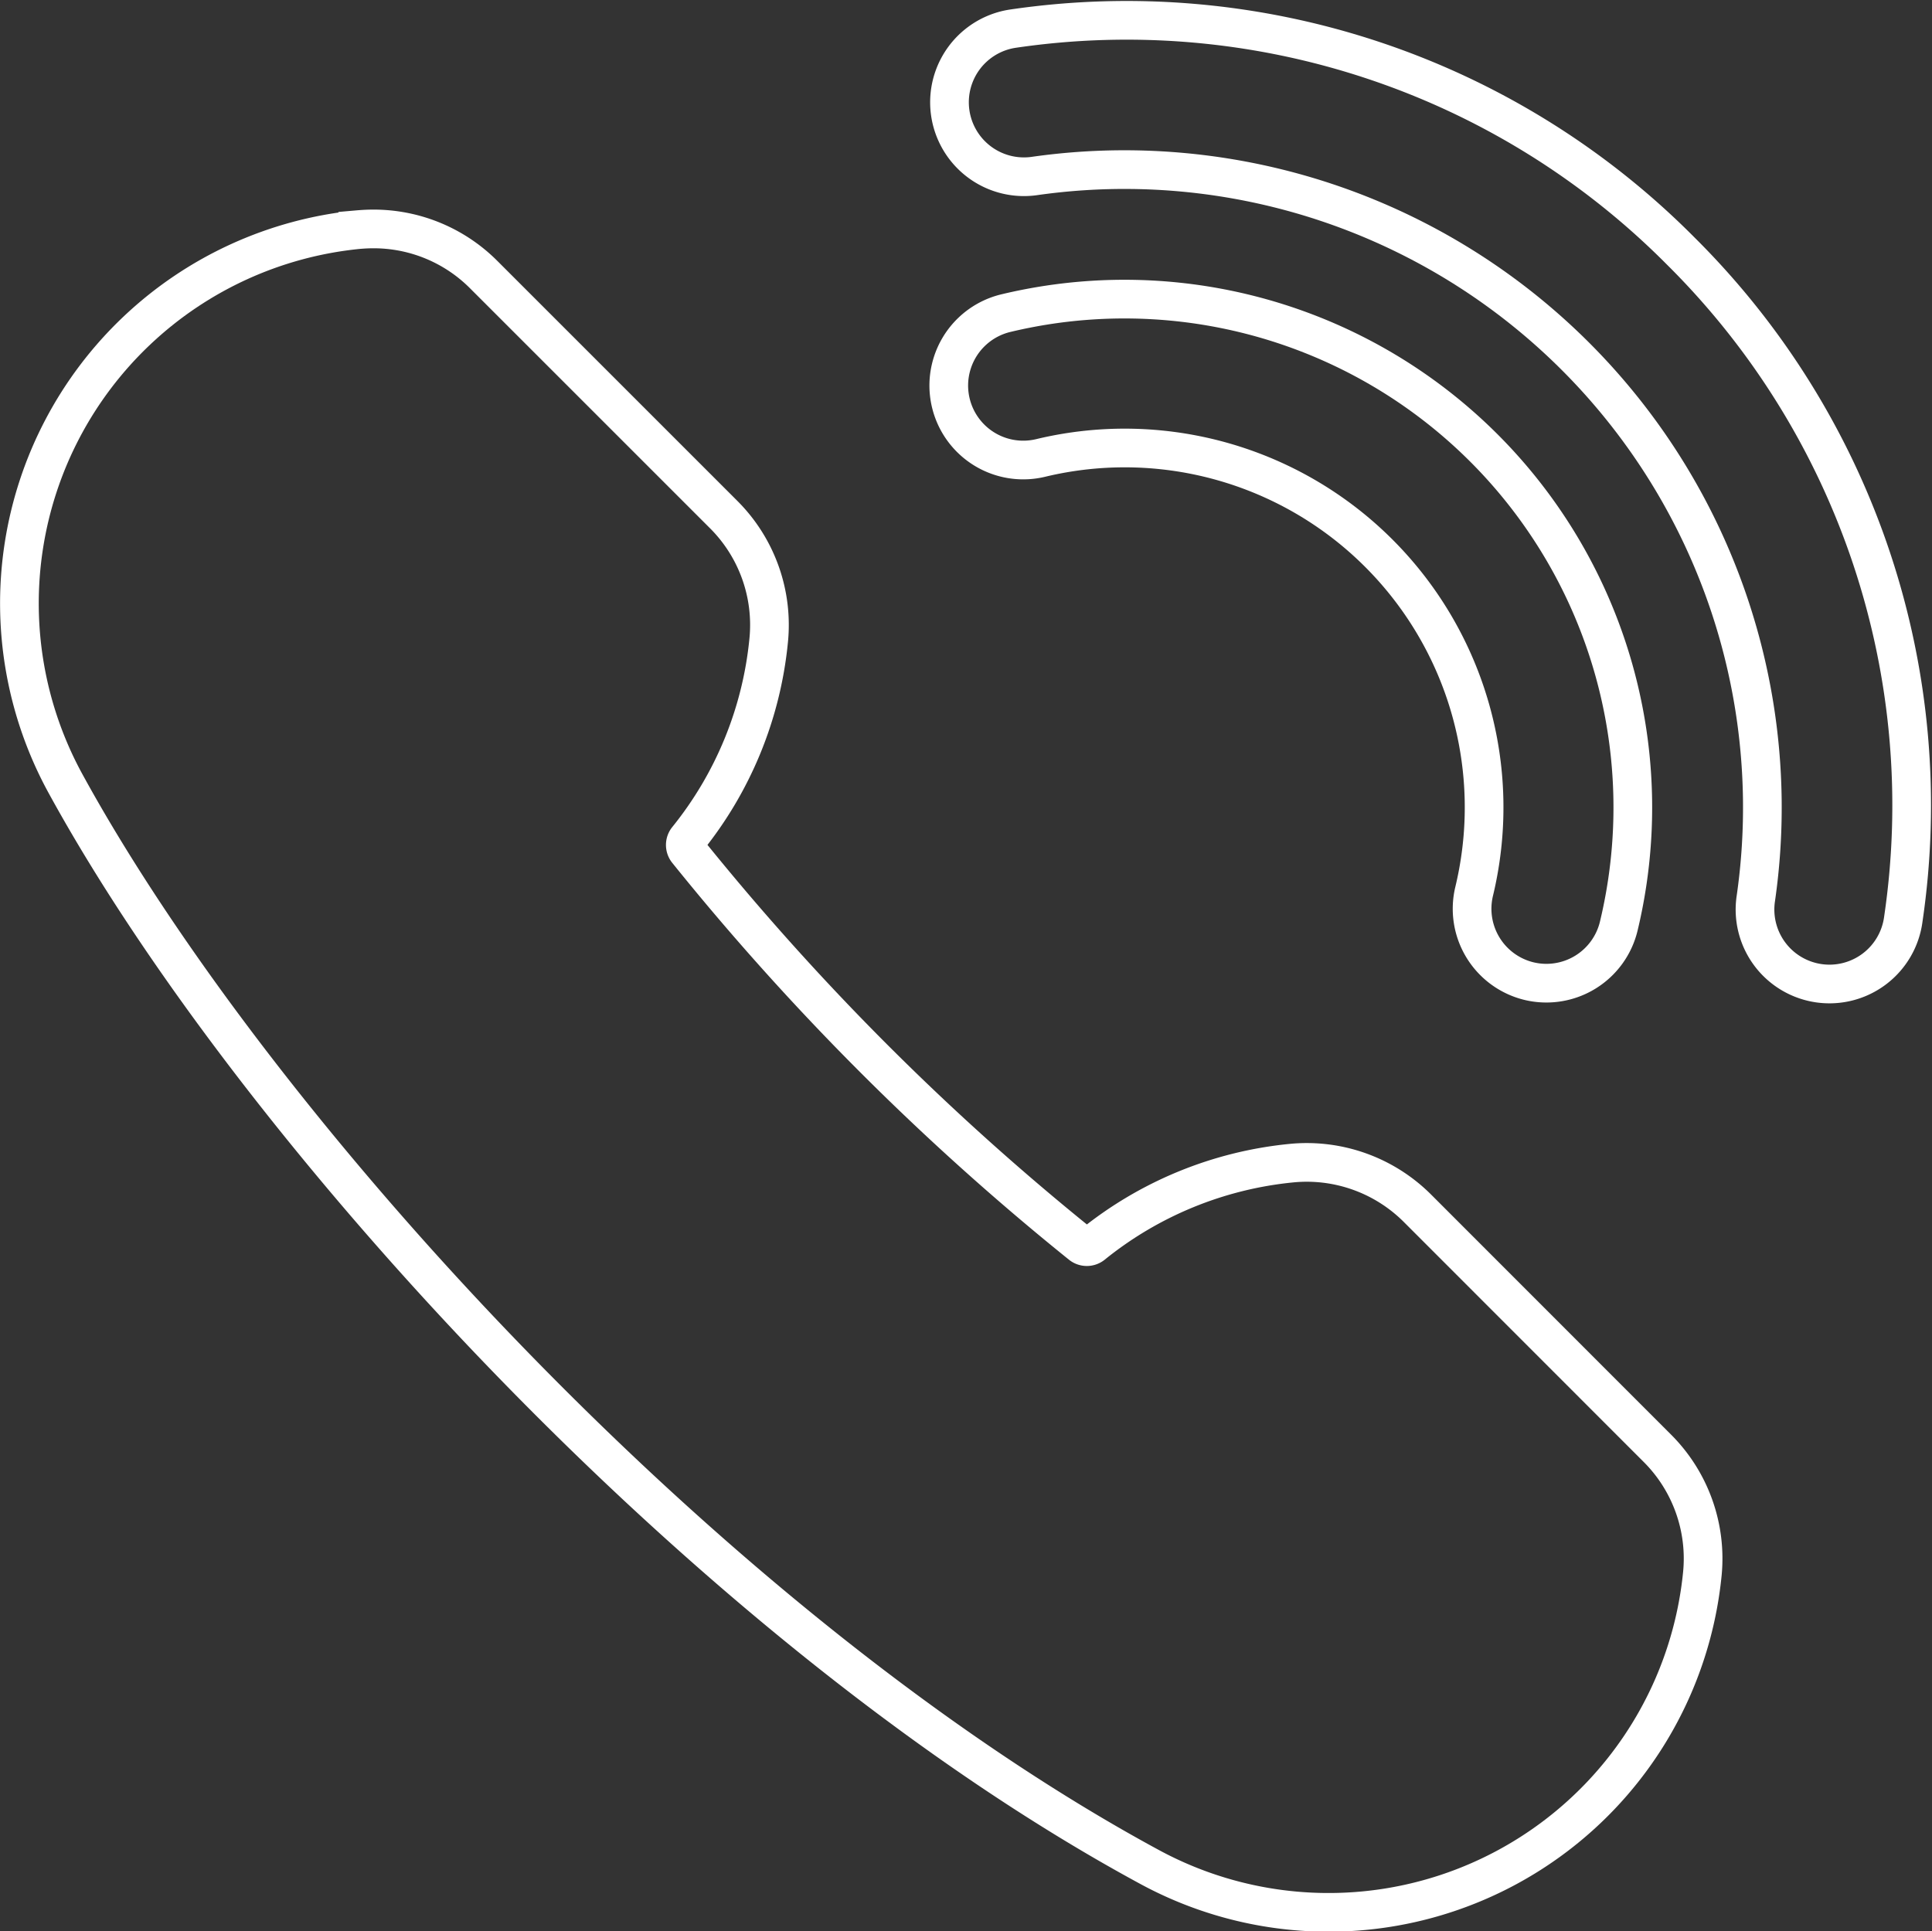
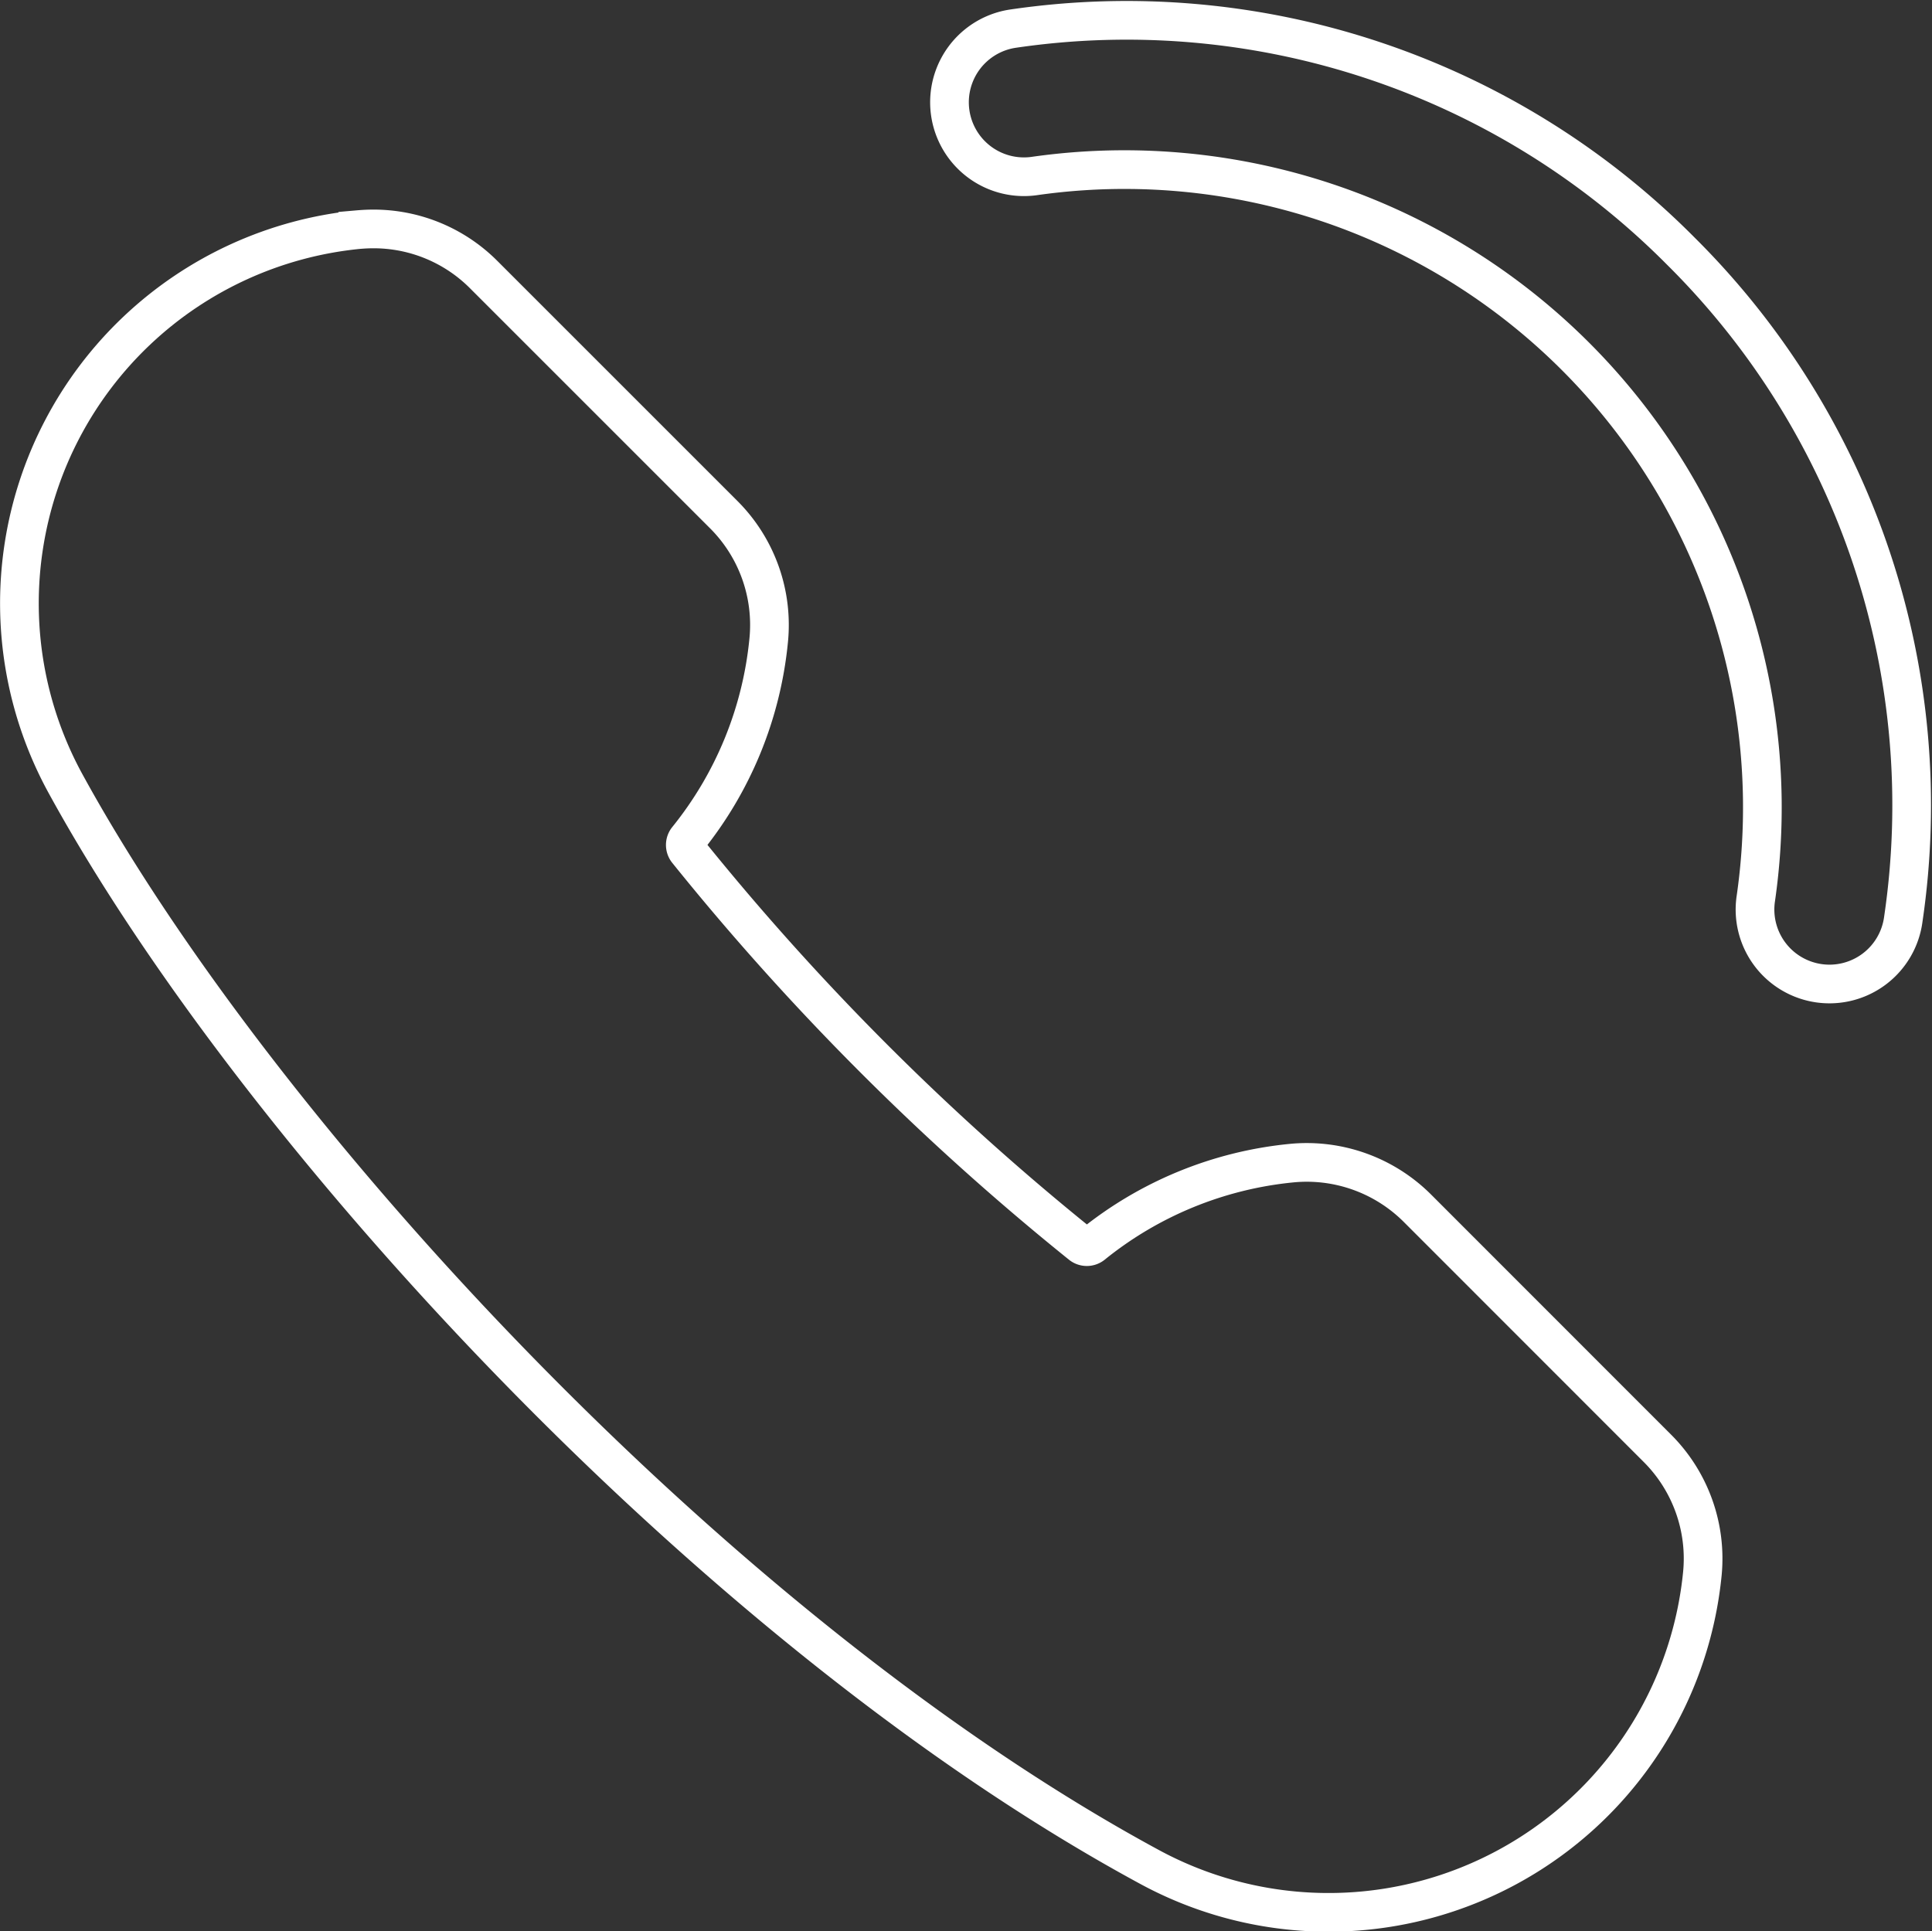
<svg xmlns="http://www.w3.org/2000/svg" width="49.944" height="49.93" viewBox="0 0 49.944 49.93">
  <rect x="0" y="0" width="49.944" height="49.93" fill="#333333" stroke="none" />
  <g id="telefon" transform="translate(0.507 0.531)">
    <path id="Path_1" data-name="Path 1" d="M36.134,57.507a4.046,4.046,0,0,0-3.265-1.164,9.677,9.677,0,0,0-5.135,2.108.237.237,0,0,1-.291,0A66.988,66.988,0,0,1,17.258,48.261a.239.239,0,0,1,0-.291,9.67,9.67,0,0,0,2.105-5.132A4.03,4.03,0,0,0,18.2,39.573l-6.2-6.2a4.016,4.016,0,0,0-2.858-1.184c-.131,0-.264.007-.4.019A9.709,9.709,0,0,0,1.2,46.554c4.907,8.953,16.716,21.862,27.982,27.969A9.71,9.71,0,0,0,43.5,66.964a4.03,4.03,0,0,0-1.165-3.253Z" transform="translate(0 -26.801)" fill="none" stroke="#fff" stroke-width="1" />
-     <path id="Path_2" data-name="Path 2" d="M158.485,60.654a1.924,1.924,0,0,0,2.32-1.424A13.142,13.142,0,0,0,144.96,43.384a1.925,1.925,0,1,0,.9,3.744,9.291,9.291,0,0,1,11.206,11.206A1.925,1.925,0,0,0,158.485,60.654Z" transform="translate(-119.465 -35.819)" fill="none" stroke="#fff" stroke-width="1" />
    <path id="Path_3" data-name="Path 3" d="M162.411,5.981A20.18,20.18,0,0,0,145.137.23a1.925,1.925,0,0,0,.545,3.811A16.49,16.49,0,0,1,164.351,22.71a1.925,1.925,0,1,0,3.811.545A20.182,20.182,0,0,0,162.411,5.981Z" transform="translate(-119.467 -0.019)" fill="none" stroke="#fff" stroke-width="1" />
  </g>
</svg>